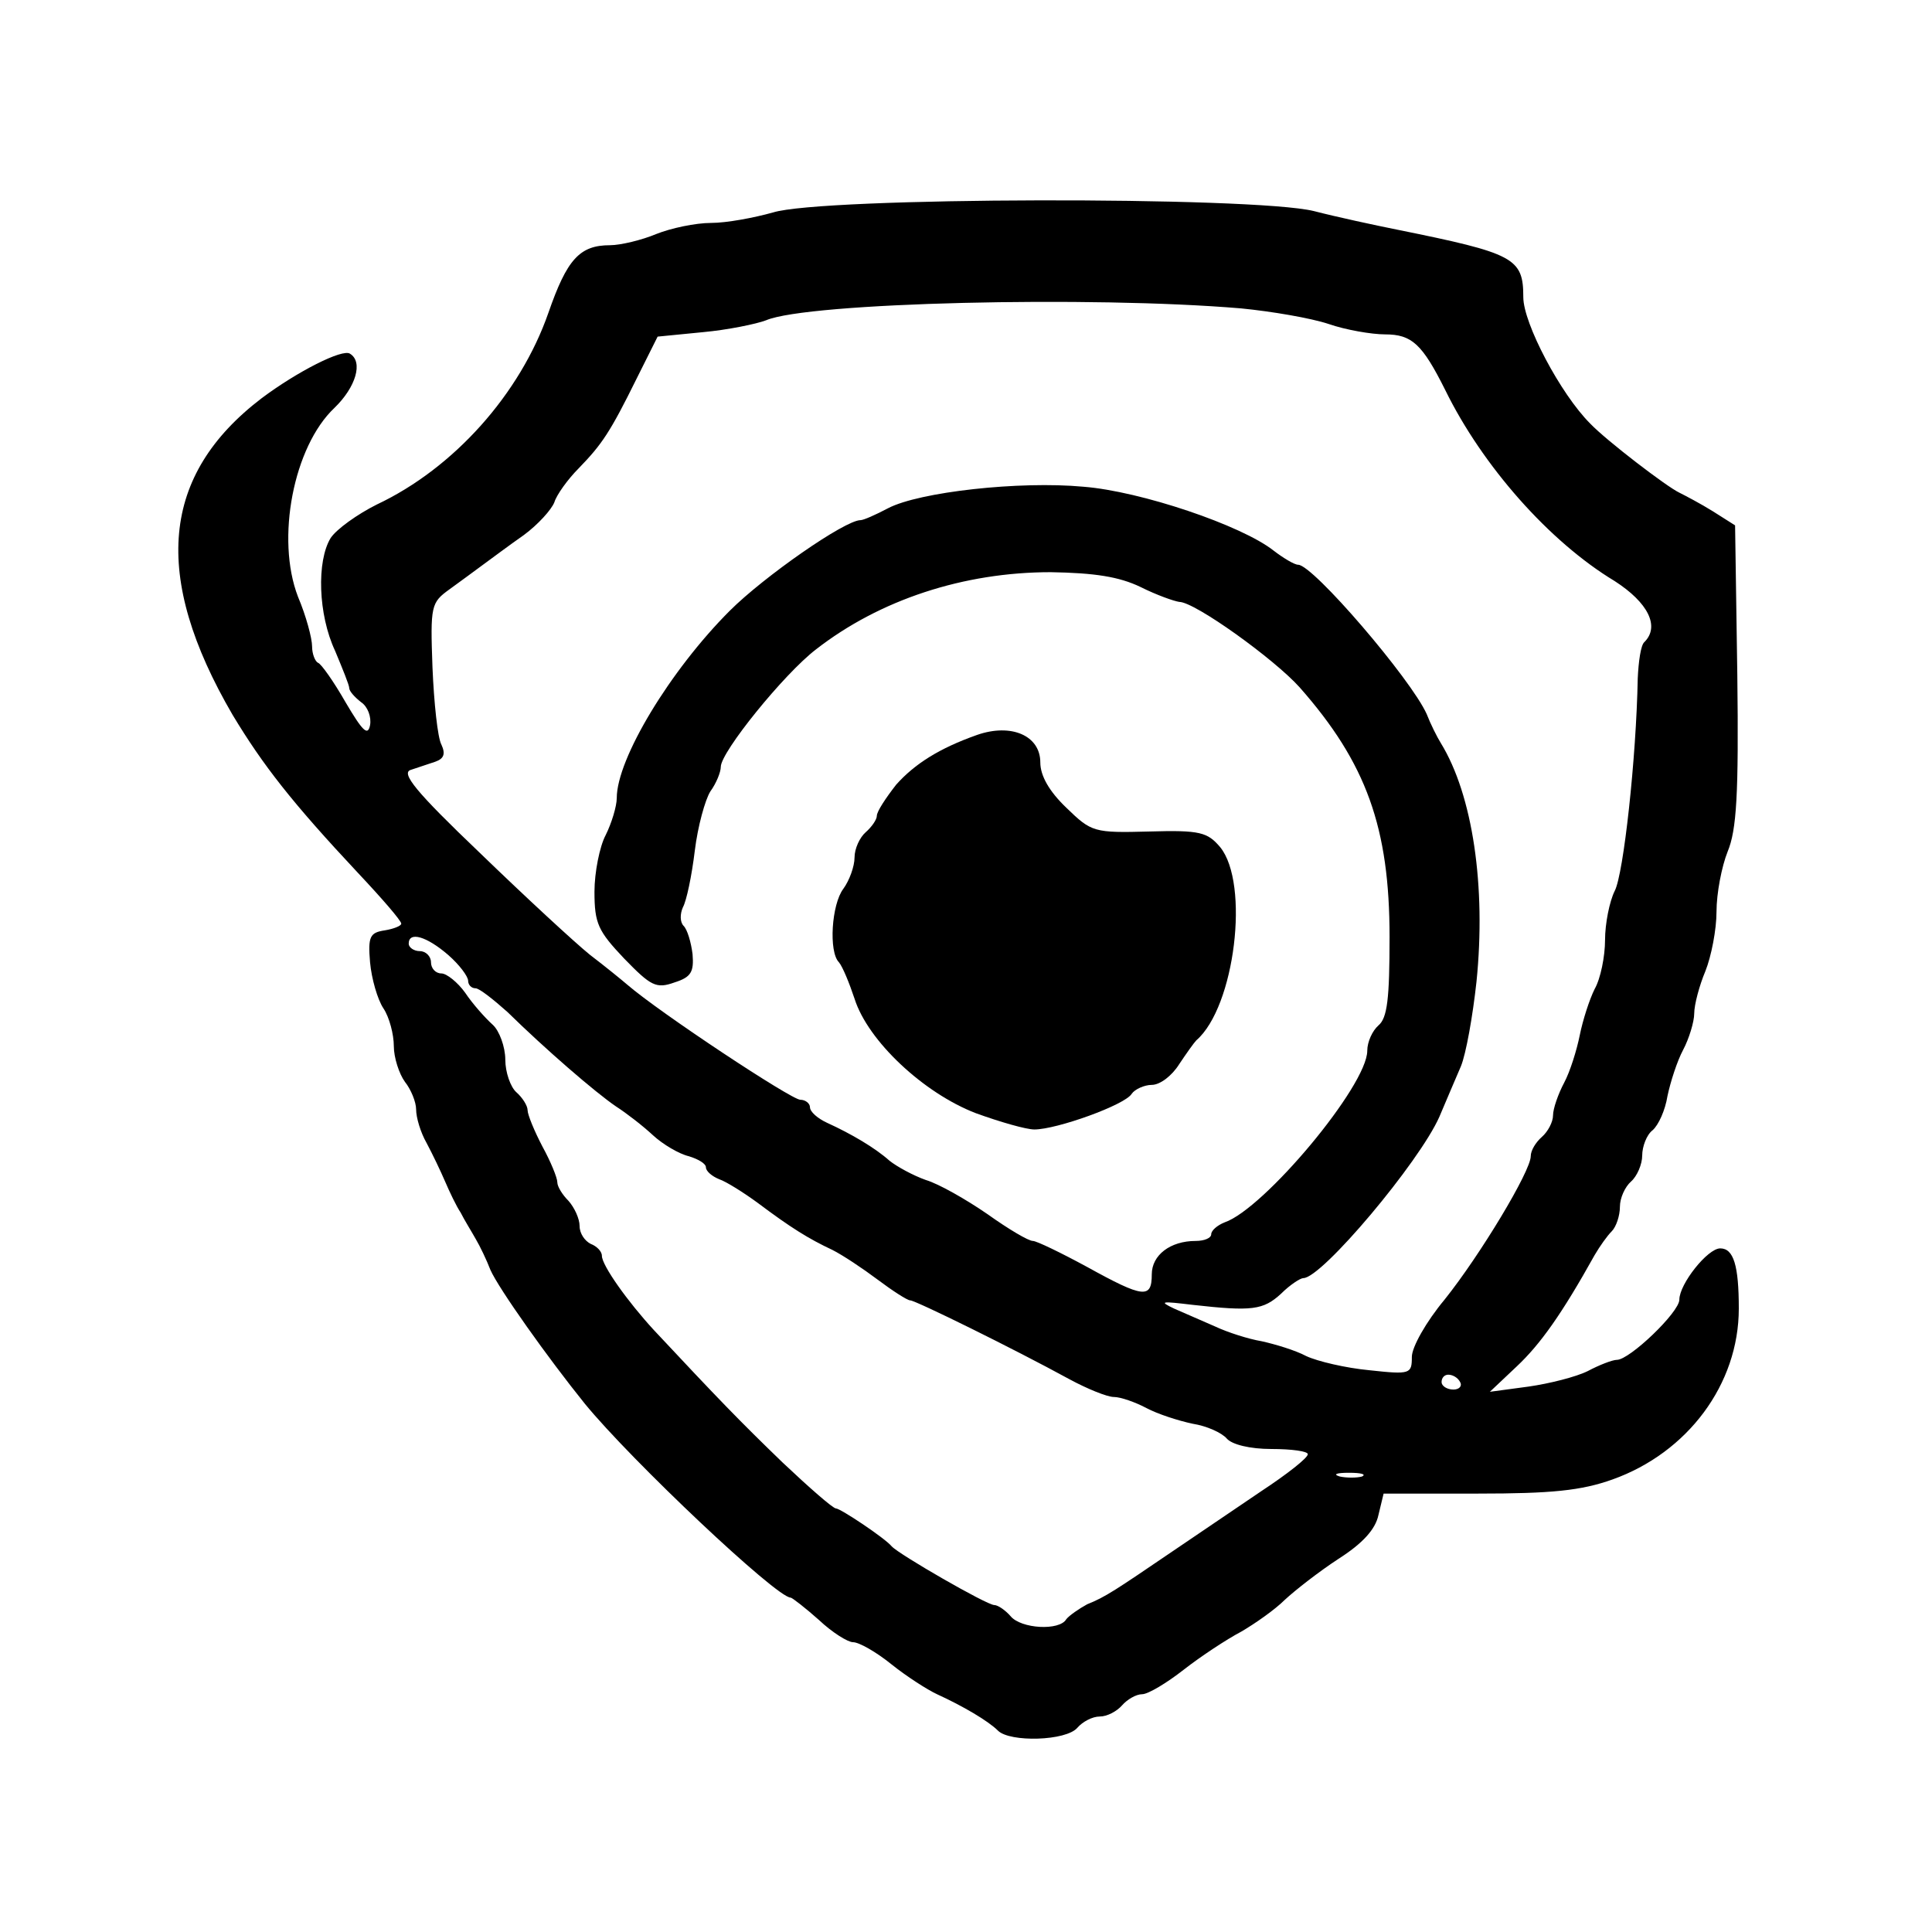
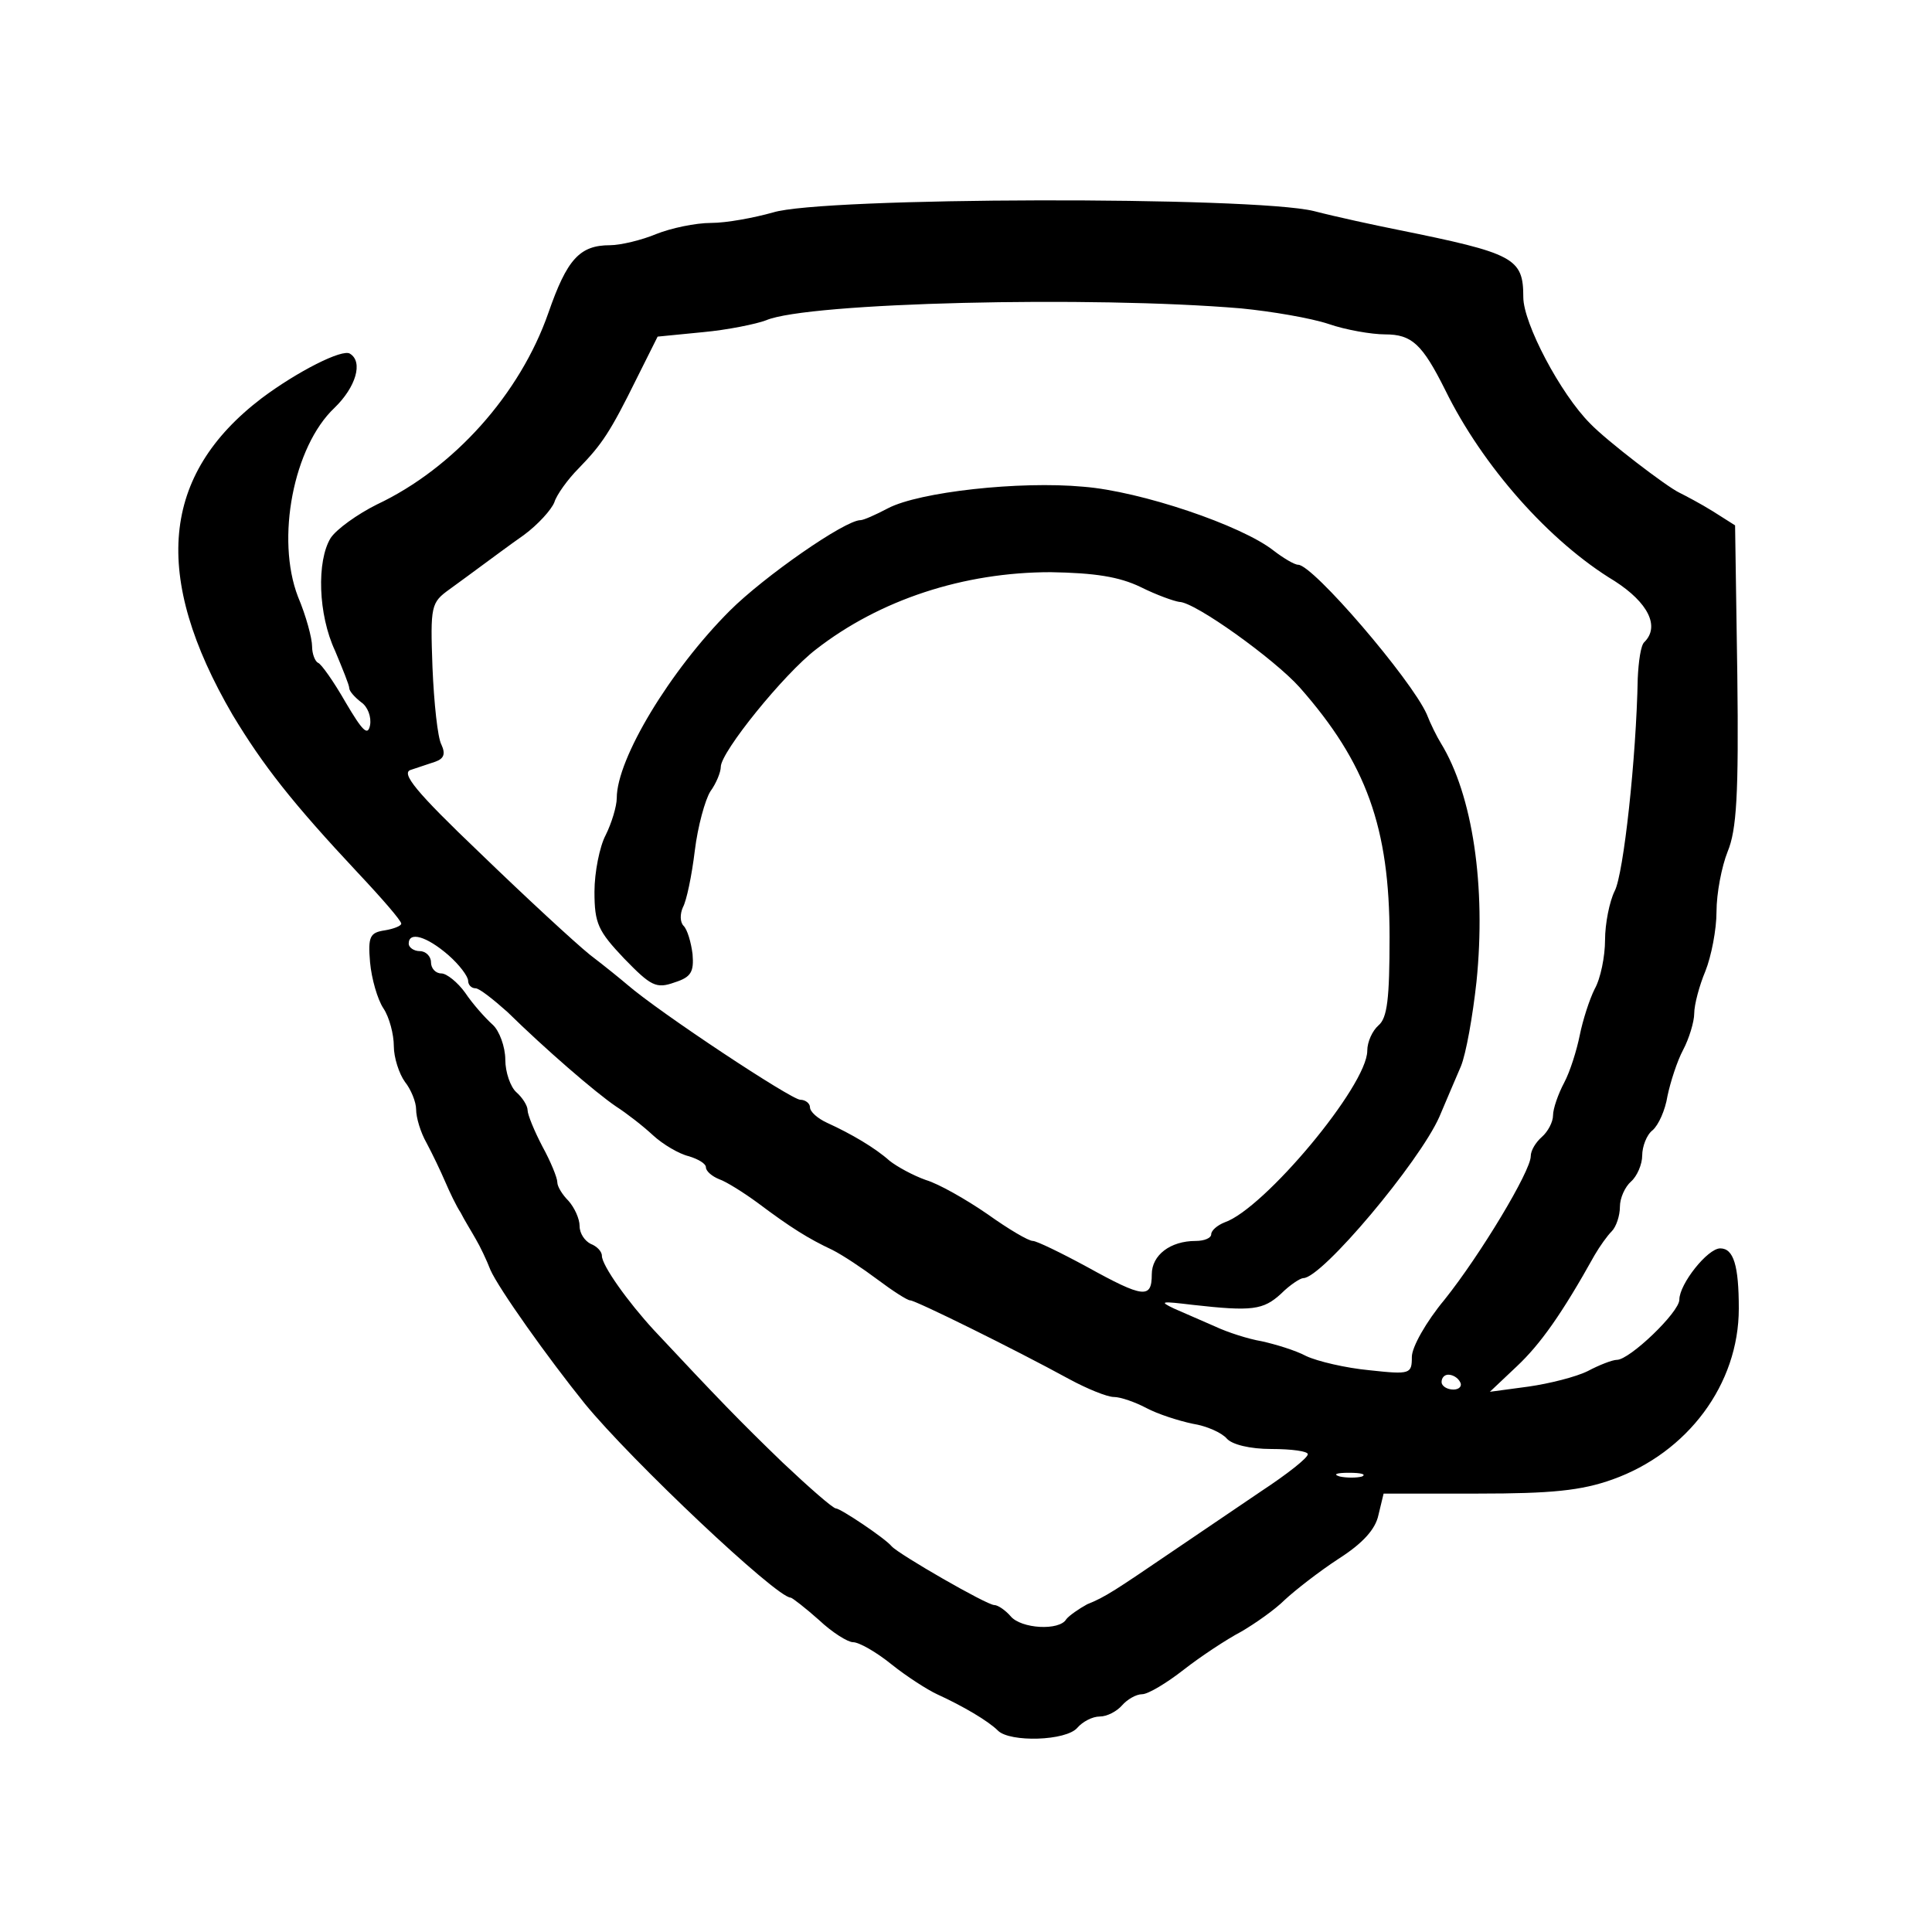
<svg xmlns="http://www.w3.org/2000/svg" version="1.0" width="260pt" height="260pt" viewBox="0 0 260 260" preserveAspectRatio="xMidYMid meet">
  <g transform="translate(0,260) scale(0.1,-0.1)" fill="#000000" stroke="none">
    <path d="M1040 2314 c-25 -7 -62 -14 -83 -14 -21 0 -54 -7 -74 -15 -19 -8 -48 -15 -62 -15 -41 0 -58 -19 -83 -91 -38 -109 -127 -209 -231 -258 -26 -13 -54 -33 -62 -45 -19 -31 -17 -103 6 -152 10 -24 19 -46 19 -50 0 -4 7 -12 16 -19 9 -6 14 -20 12 -31 -3 -15 -10 -8 -33 31 -16 28 -33 52 -37 53 -4 2 -8 12 -8 22 0 11 -8 41 -19 67 -30 78 -6 202 49 254 29 28 39 62 21 73 -10 7 -71 -24 -119 -60 -135 -103 -148 -239 -39 -426 41 -68 80 -118 169 -213 32 -34 58 -64 58 -68 0 -3 -10 -7 -22 -9 -20 -3 -23 -8 -20 -43 2 -22 10 -50 18 -62 8 -12 14 -35 14 -51 0 -15 7 -37 15 -48 8 -10 15 -27 15 -37 0 -11 6 -31 14 -45 8 -15 19 -38 25 -52 6 -14 15 -33 21 -42 5 -10 15 -26 20 -35 6 -10 15 -29 20 -42 11 -25 77 -118 127 -180 63 -77 258 -261 277 -261 2 0 20 -14 38 -30 18 -17 39 -30 46 -30 8 0 31 -13 52 -30 20 -16 48 -34 61 -40 35 -16 69 -36 82 -49 16 -16 92 -14 107 4 7 8 20 15 30 15 10 0 23 7 30 15 7 8 19 15 27 15 8 0 33 15 56 33 23 18 58 41 77 51 19 11 46 30 59 43 14 13 46 38 72 55 33 21 50 40 54 59 l7 29 127 0 c99 0 139 4 181 19 101 36 170 128 170 230 0 58 -7 81 -25 81 -17 0 -55 -48 -55 -69 0 -17 -67 -81 -84 -81 -6 0 -24 -7 -39 -15 -16 -8 -52 -17 -80 -21 l-52 -7 36 34 c32 30 61 71 105 150 7 12 17 26 23 32 6 6 11 21 11 33 0 12 7 27 15 34 8 7 15 23 15 35 0 12 6 28 14 34 8 7 17 27 20 46 4 19 13 47 21 62 8 15 15 38 15 49 0 12 7 38 15 57 8 20 15 56 15 80 0 25 7 61 15 81 12 29 15 76 13 238 l-3 201 -30 19 c-16 10 -37 21 -45 25 -17 8 -98 70 -120 93 -40 40 -90 135 -90 170 0 53 -12 59 -170 91 -30 6 -81 17 -112 25 -82 20 -663 19 -728 -2z m630 -129 c41 -4 94 -13 118 -21 23 -8 58 -14 76 -14 36 0 50 -13 81 -75 50 -102 140 -204 228 -257 45 -29 61 -61 40 -82 -5 -4 -8 -27 -9 -49 -2 -107 -19 -263 -31 -286 -7 -14 -13 -44 -13 -66 0 -22 -6 -52 -14 -66 -7 -14 -16 -42 -20 -62 -4 -20 -13 -49 -21 -64 -8 -15 -15 -35 -15 -44 0 -9 -7 -22 -15 -29 -8 -7 -15 -18 -15 -26 0 -20 -68 -133 -116 -193 -25 -30 -44 -64 -44 -77 0 -23 -2 -24 -57 -18 -32 3 -70 12 -85 19 -15 8 -42 16 -60 20 -18 3 -46 12 -63 20 -16 7 -41 18 -55 24 -21 10 -17 10 25 5 80 -9 95 -7 119 15 12 12 26 21 30 21 25 0 156 156 183 217 9 21 22 52 29 68 7 17 16 68 21 114 13 128 -5 251 -48 321 -5 8 -14 26 -19 39 -21 47 -153 201 -173 201 -5 0 -20 9 -33 19 -43 34 -179 80 -256 86 -86 8 -221 -7 -263 -29 -17 -9 -33 -16 -37 -16 -21 0 -130 -76 -176 -122 -80 -80 -152 -199 -152 -252 0 -11 -7 -34 -15 -50 -8 -15 -15 -50 -15 -76 0 -43 5 -53 40 -90 36 -37 43 -41 68 -32 22 7 26 14 24 38 -2 16 -7 33 -12 38 -5 5 -5 16 -1 25 5 9 12 43 16 76 4 33 14 69 21 80 8 11 14 26 14 33 0 20 85 125 128 158 86 67 199 104 316 104 59 -1 92 -6 121 -20 22 -11 45 -19 52 -20 21 0 128 -77 162 -115 90 -102 121 -189 121 -336 0 -83 -3 -109 -15 -119 -8 -7 -15 -22 -15 -34 0 -47 -139 -213 -192 -231 -10 -4 -18 -11 -18 -16 0 -5 -9 -9 -21 -9 -34 0 -59 -19 -59 -45 0 -33 -11 -32 -87 10 -35 19 -68 35 -73 35 -6 0 -33 16 -61 36 -29 20 -66 41 -83 46 -17 6 -39 18 -49 26 -19 17 -51 36 -84 51 -13 6 -23 15 -23 21 0 5 -6 10 -13 10 -12 0 -189 117 -233 155 -7 6 -29 24 -50 40 -21 17 -87 78 -148 137 -87 83 -107 108 -93 112 9 3 24 8 33 11 11 4 14 10 8 23 -5 9 -10 56 -12 104 -3 83 -2 87 23 105 14 10 34 25 45 33 11 8 35 26 55 40 19 14 37 34 41 44 3 10 18 31 33 46 31 32 42 48 78 121 l28 56 61 6 c33 3 72 11 85 16 56 24 438 33 639 16z m-1067 -870 c15 -13 27 -29 27 -35 0 -5 4 -10 10 -10 5 0 24 -15 43 -32 51 -50 118 -108 146 -127 14 -9 36 -26 50 -39 13 -12 35 -25 48 -28 13 -4 23 -10 23 -15 0 -5 8 -12 18 -16 9 -3 33 -18 52 -32 44 -33 68 -48 100 -63 14 -7 41 -25 61 -40 20 -15 40 -28 44 -28 7 0 139 -65 214 -106 24 -13 51 -24 60 -24 9 0 29 -7 44 -15 15 -8 43 -17 62 -21 19 -3 39 -12 46 -20 7 -8 31 -14 60 -14 27 0 49 -3 49 -7 0 -5 -28 -27 -63 -50 -34 -23 -87 -59 -118 -80 -78 -53 -91 -62 -116 -72 -11 -6 -24 -15 -28 -20 -9 -16 -61 -13 -75 4 -7 8 -17 15 -22 15 -10 0 -128 68 -138 79 -9 11 -69 51 -75 51 -4 0 -36 28 -72 62 -58 56 -86 85 -173 178 -35 38 -70 87 -70 100 0 6 -7 13 -15 16 -8 4 -15 14 -15 24 0 10 -7 25 -15 34 -8 8 -15 19 -15 25 0 6 -9 28 -20 48 -11 21 -20 43 -20 49 0 6 -7 17 -15 24 -8 7 -15 27 -15 44 0 17 -8 39 -17 47 -10 9 -27 28 -37 43 -10 14 -25 26 -32 26 -8 0 -14 7 -14 15 0 8 -7 15 -15 15 -8 0 -15 5 -15 10 0 17 24 10 53 -15z m1362 -575 c3 -5 -1 -10 -9 -10 -9 0 -16 5 -16 10 0 6 4 10 9 10 6 0 13 -4 16 -10z m-132 -127 c-7 -2 -21 -2 -30 0 -10 3 -4 5 12 5 17 0 24 -2 18 -5z" />
-     <path d="M1315 1611 c-51 -18 -84 -39 -109 -67 -14 -18 -26 -36 -26 -42 0 -5 -7 -15 -15 -22 -8 -7 -15 -22 -15 -34 0 -12 -7 -31 -15 -42 -16 -21 -20 -85 -6 -99 5 -6 14 -28 21 -49 18 -57 93 -127 163 -154 33 -12 68 -22 79 -22 30 0 122 33 131 48 4 6 17 12 27 12 11 0 27 12 37 28 10 15 20 29 23 32 52 45 72 211 32 260 -17 20 -27 23 -95 21 -75 -2 -78 -1 -112 32 -23 22 -35 43 -35 61 0 36 -39 53 -85 37z" />
  </g>
</svg>